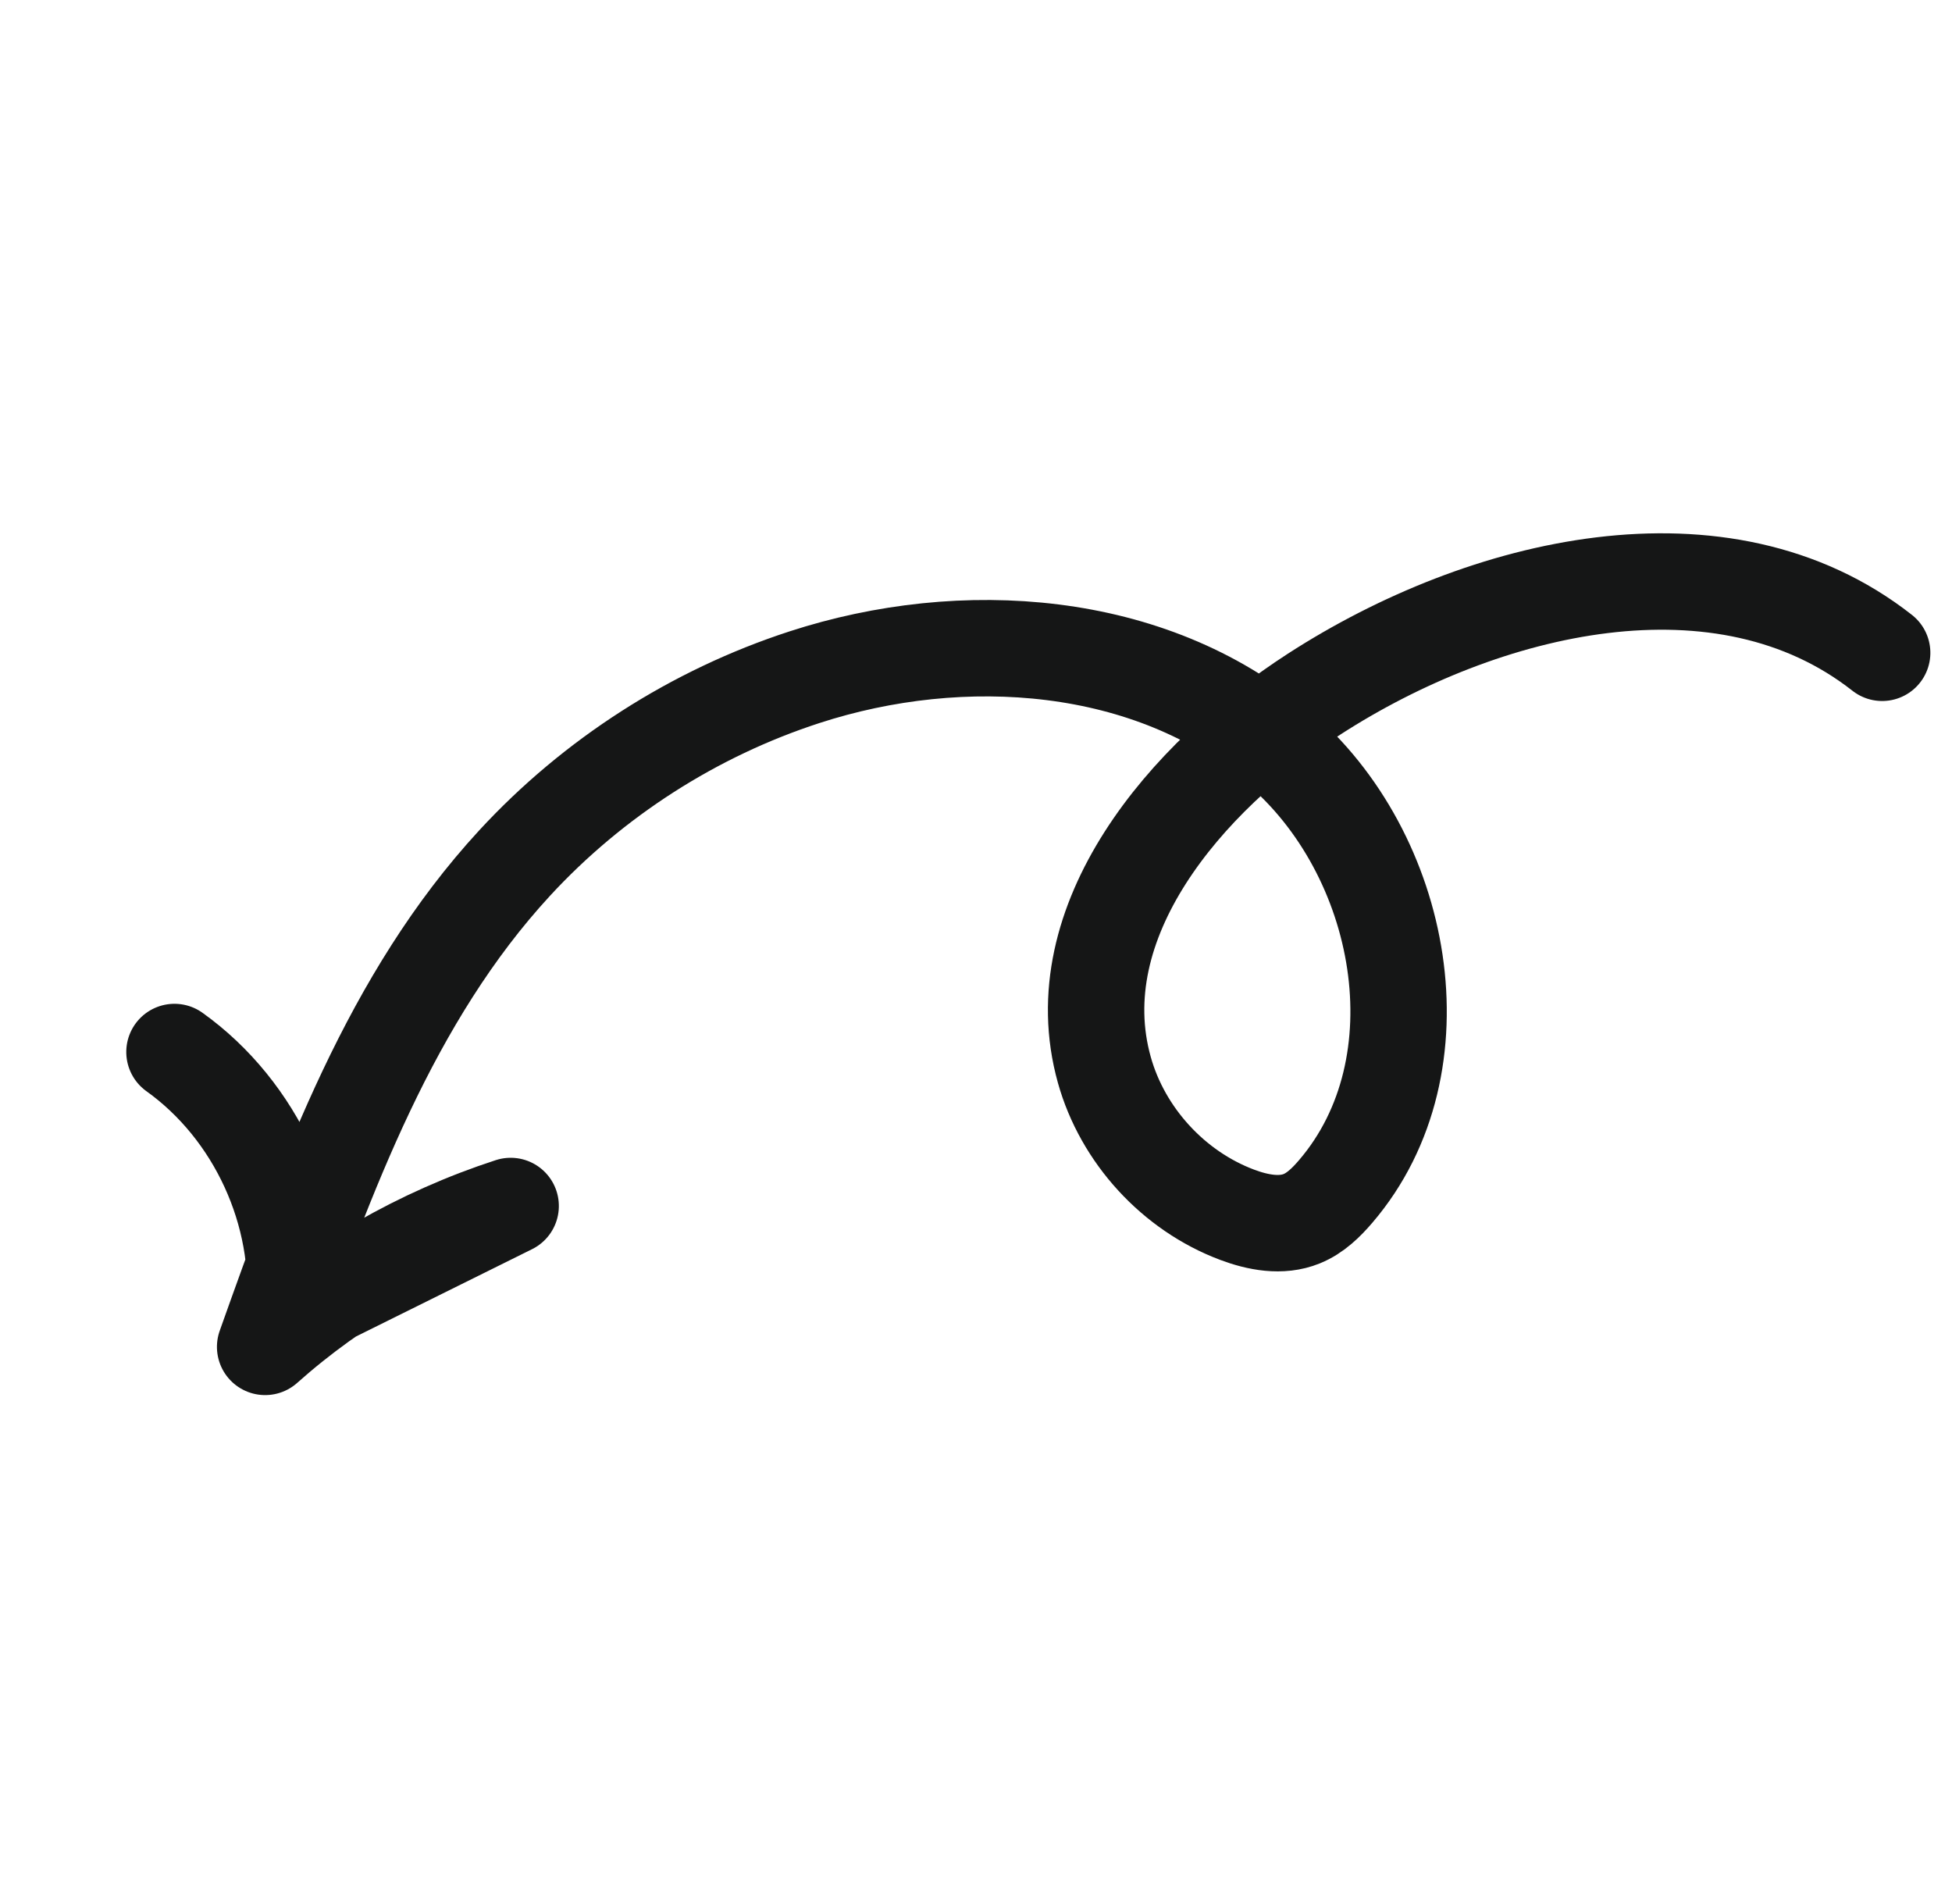
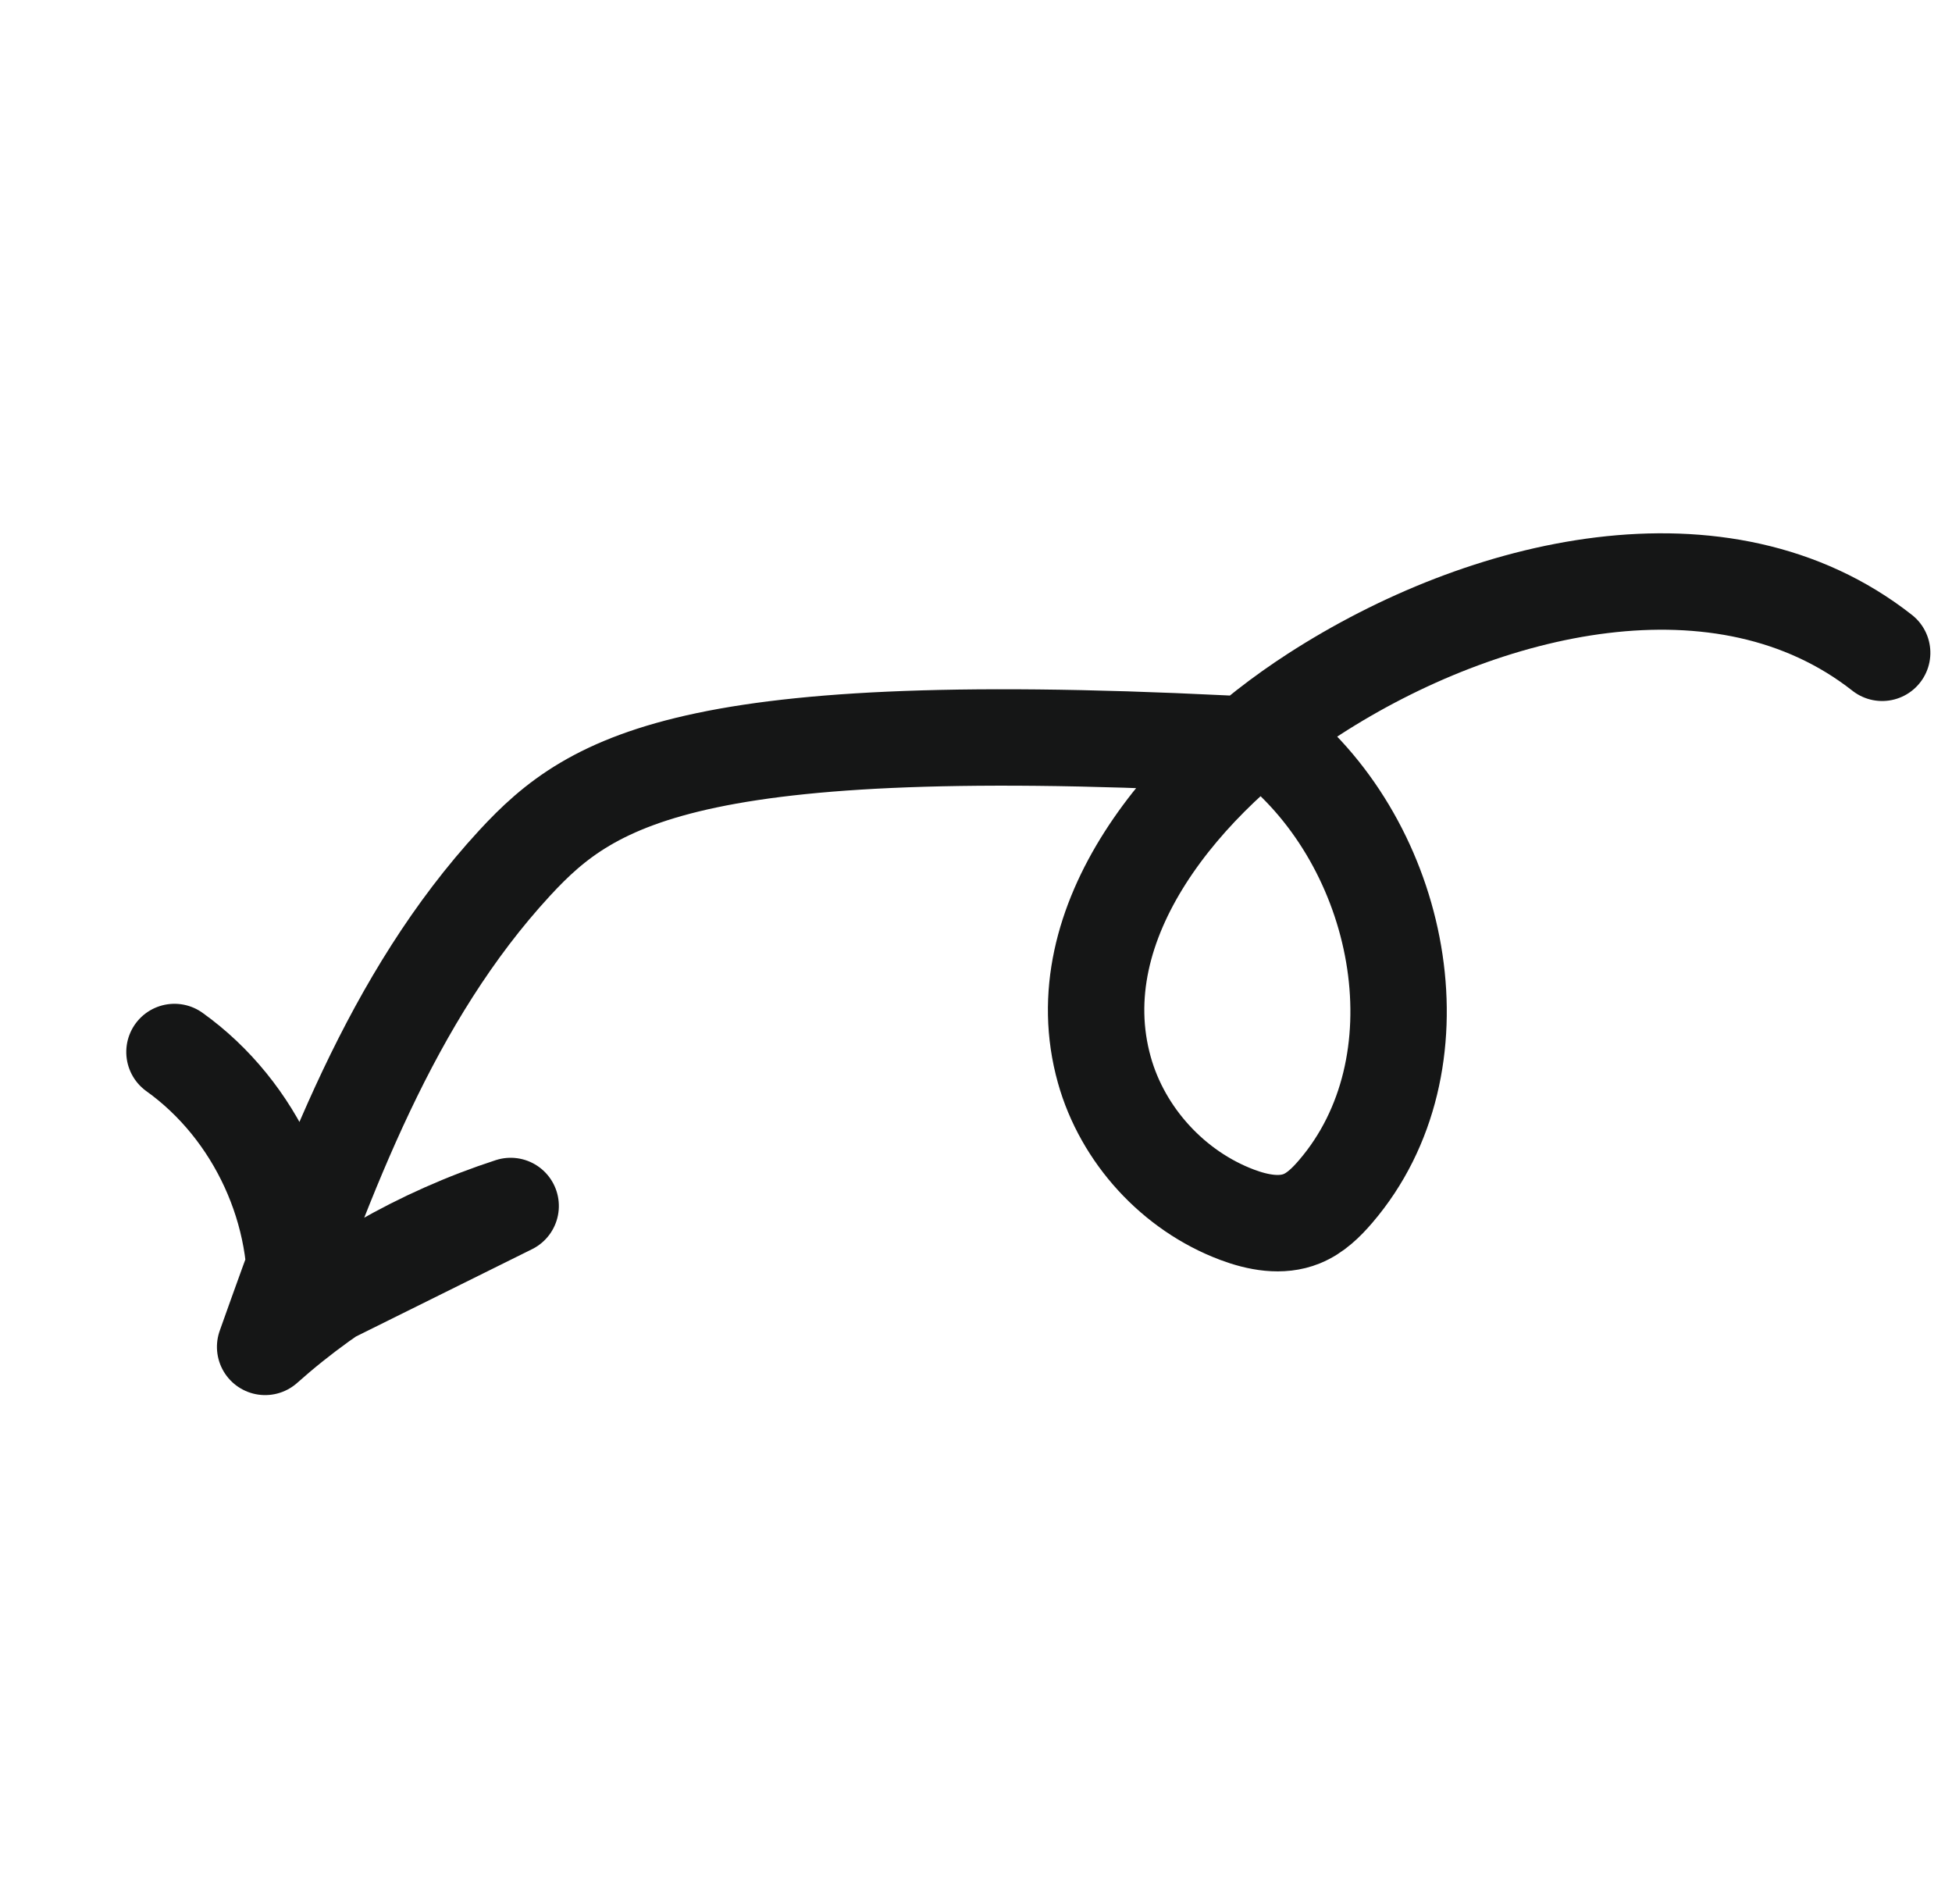
<svg xmlns="http://www.w3.org/2000/svg" width="81px" height="79px" viewBox="0 0 81 79" version="1.1">
  <title>sell-heura-card4-1</title>
  <g id="Components" stroke="none" stroke-width="1" fill="none" fill-rule="evenodd" stroke-linecap="round" stroke-linejoin="round">
    <g id="Cards-/-Vende-heura-/-Desktop-/-4" transform="translate(-154, -13)" stroke="#151616" stroke-width="4">
      <g id="sell-heura-card4-1" transform="translate(157.316, 16.125)">
-         <path d="M8.475,63.059 C16.637,65.117 24.712,58.951 29.313,51.903 C32.803,46.559 34.993,39.042 30.925,34.125 C29.126,31.951 26.259,30.705 23.442,30.874 C22.528,30.929 21.564,31.154 20.929,31.815 C20.505,32.255 20.274,32.842 20.1,33.427 C18.133,40.043 23.191,47.39 29.824,49.305 C36.456,51.222 43.787,48.565 48.916,43.945 C52.493,40.723 55.225,36.57 56.768,32.01 C59.197,24.826 58.644,17.022 58.062,9.461 C56.438,13.054 54.062,16.306 51.132,18.945 L57.521,11.23 C58.867,15.166 62.399,18.273 66.475,19.107" id="Stroke-1-Copy-5" transform="translate(37.475, 36.461) rotate(-156) translate(-37.475, -36.461) " />
+         <path d="M8.475,63.059 C16.637,65.117 24.712,58.951 29.313,51.903 C32.803,46.559 34.993,39.042 30.925,34.125 C29.126,31.951 26.259,30.705 23.442,30.874 C22.528,30.929 21.564,31.154 20.929,31.815 C20.505,32.255 20.274,32.842 20.1,33.427 C18.133,40.043 23.191,47.39 29.824,49.305 C52.493,40.723 55.225,36.57 56.768,32.01 C59.197,24.826 58.644,17.022 58.062,9.461 C56.438,13.054 54.062,16.306 51.132,18.945 L57.521,11.23 C58.867,15.166 62.399,18.273 66.475,19.107" id="Stroke-1-Copy-5" transform="translate(37.475, 36.461) rotate(-156) translate(-37.475, -36.461) " />
      </g>
    </g>
  </g>
</svg>